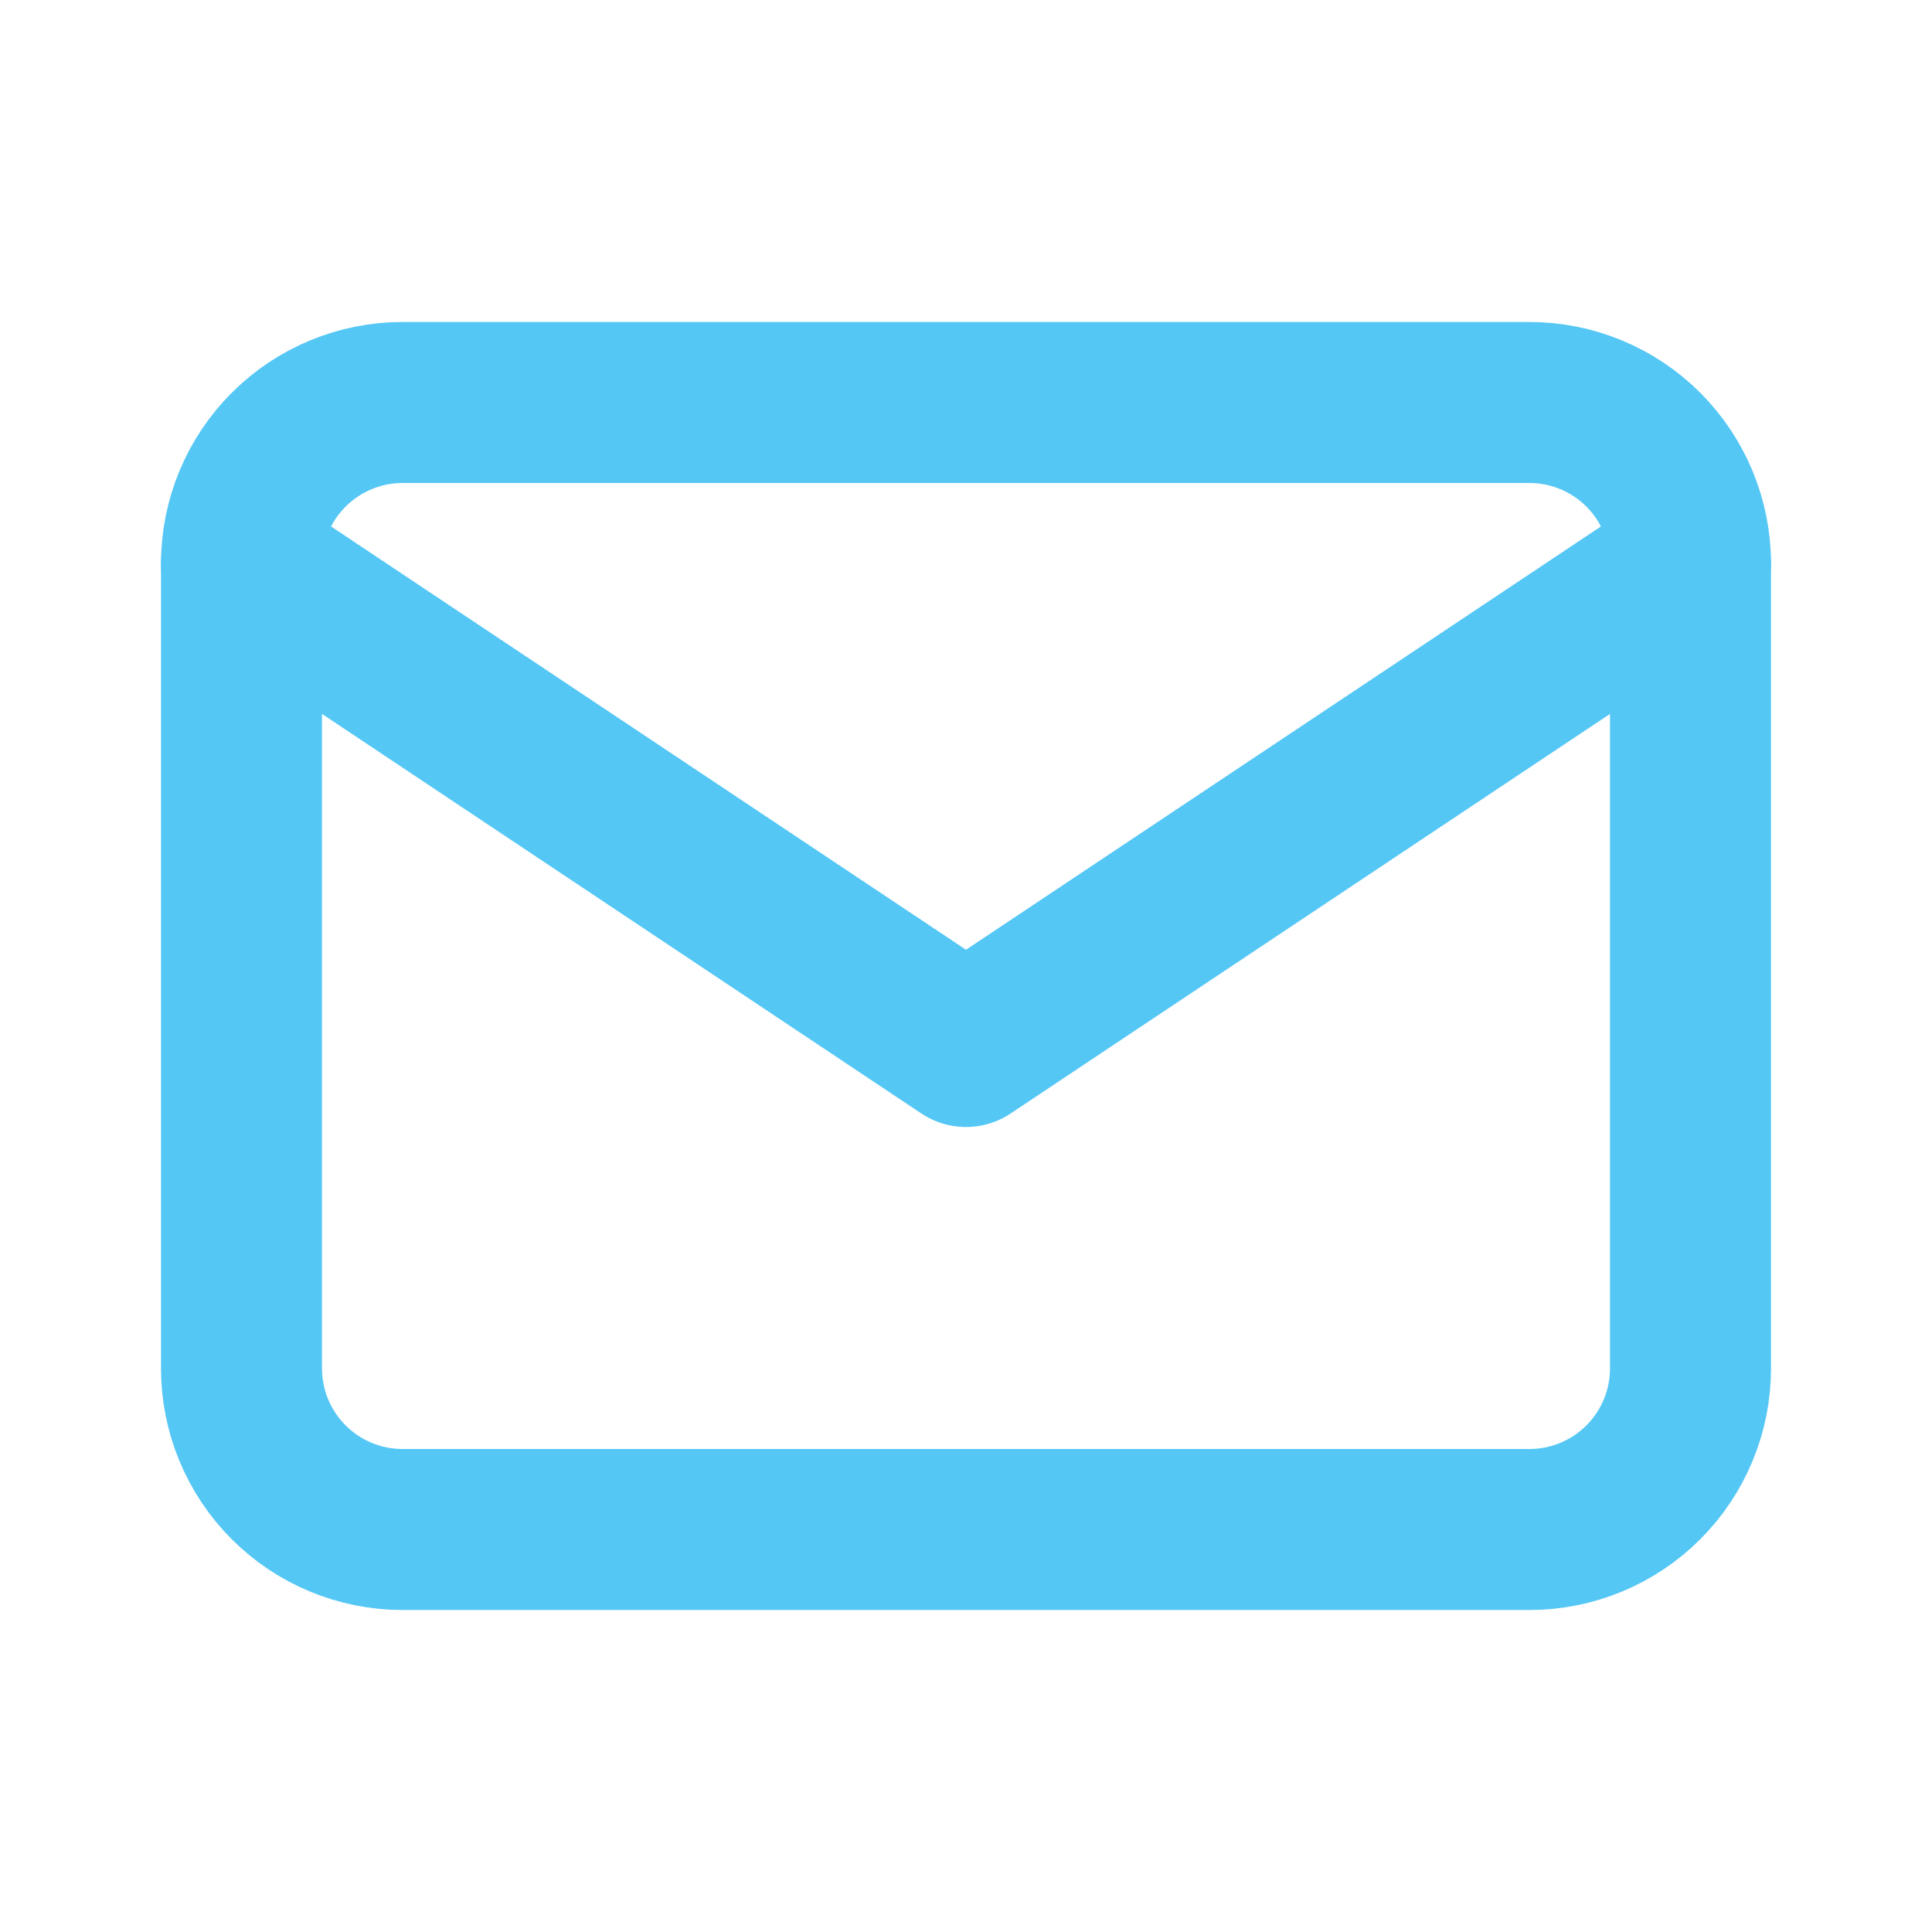
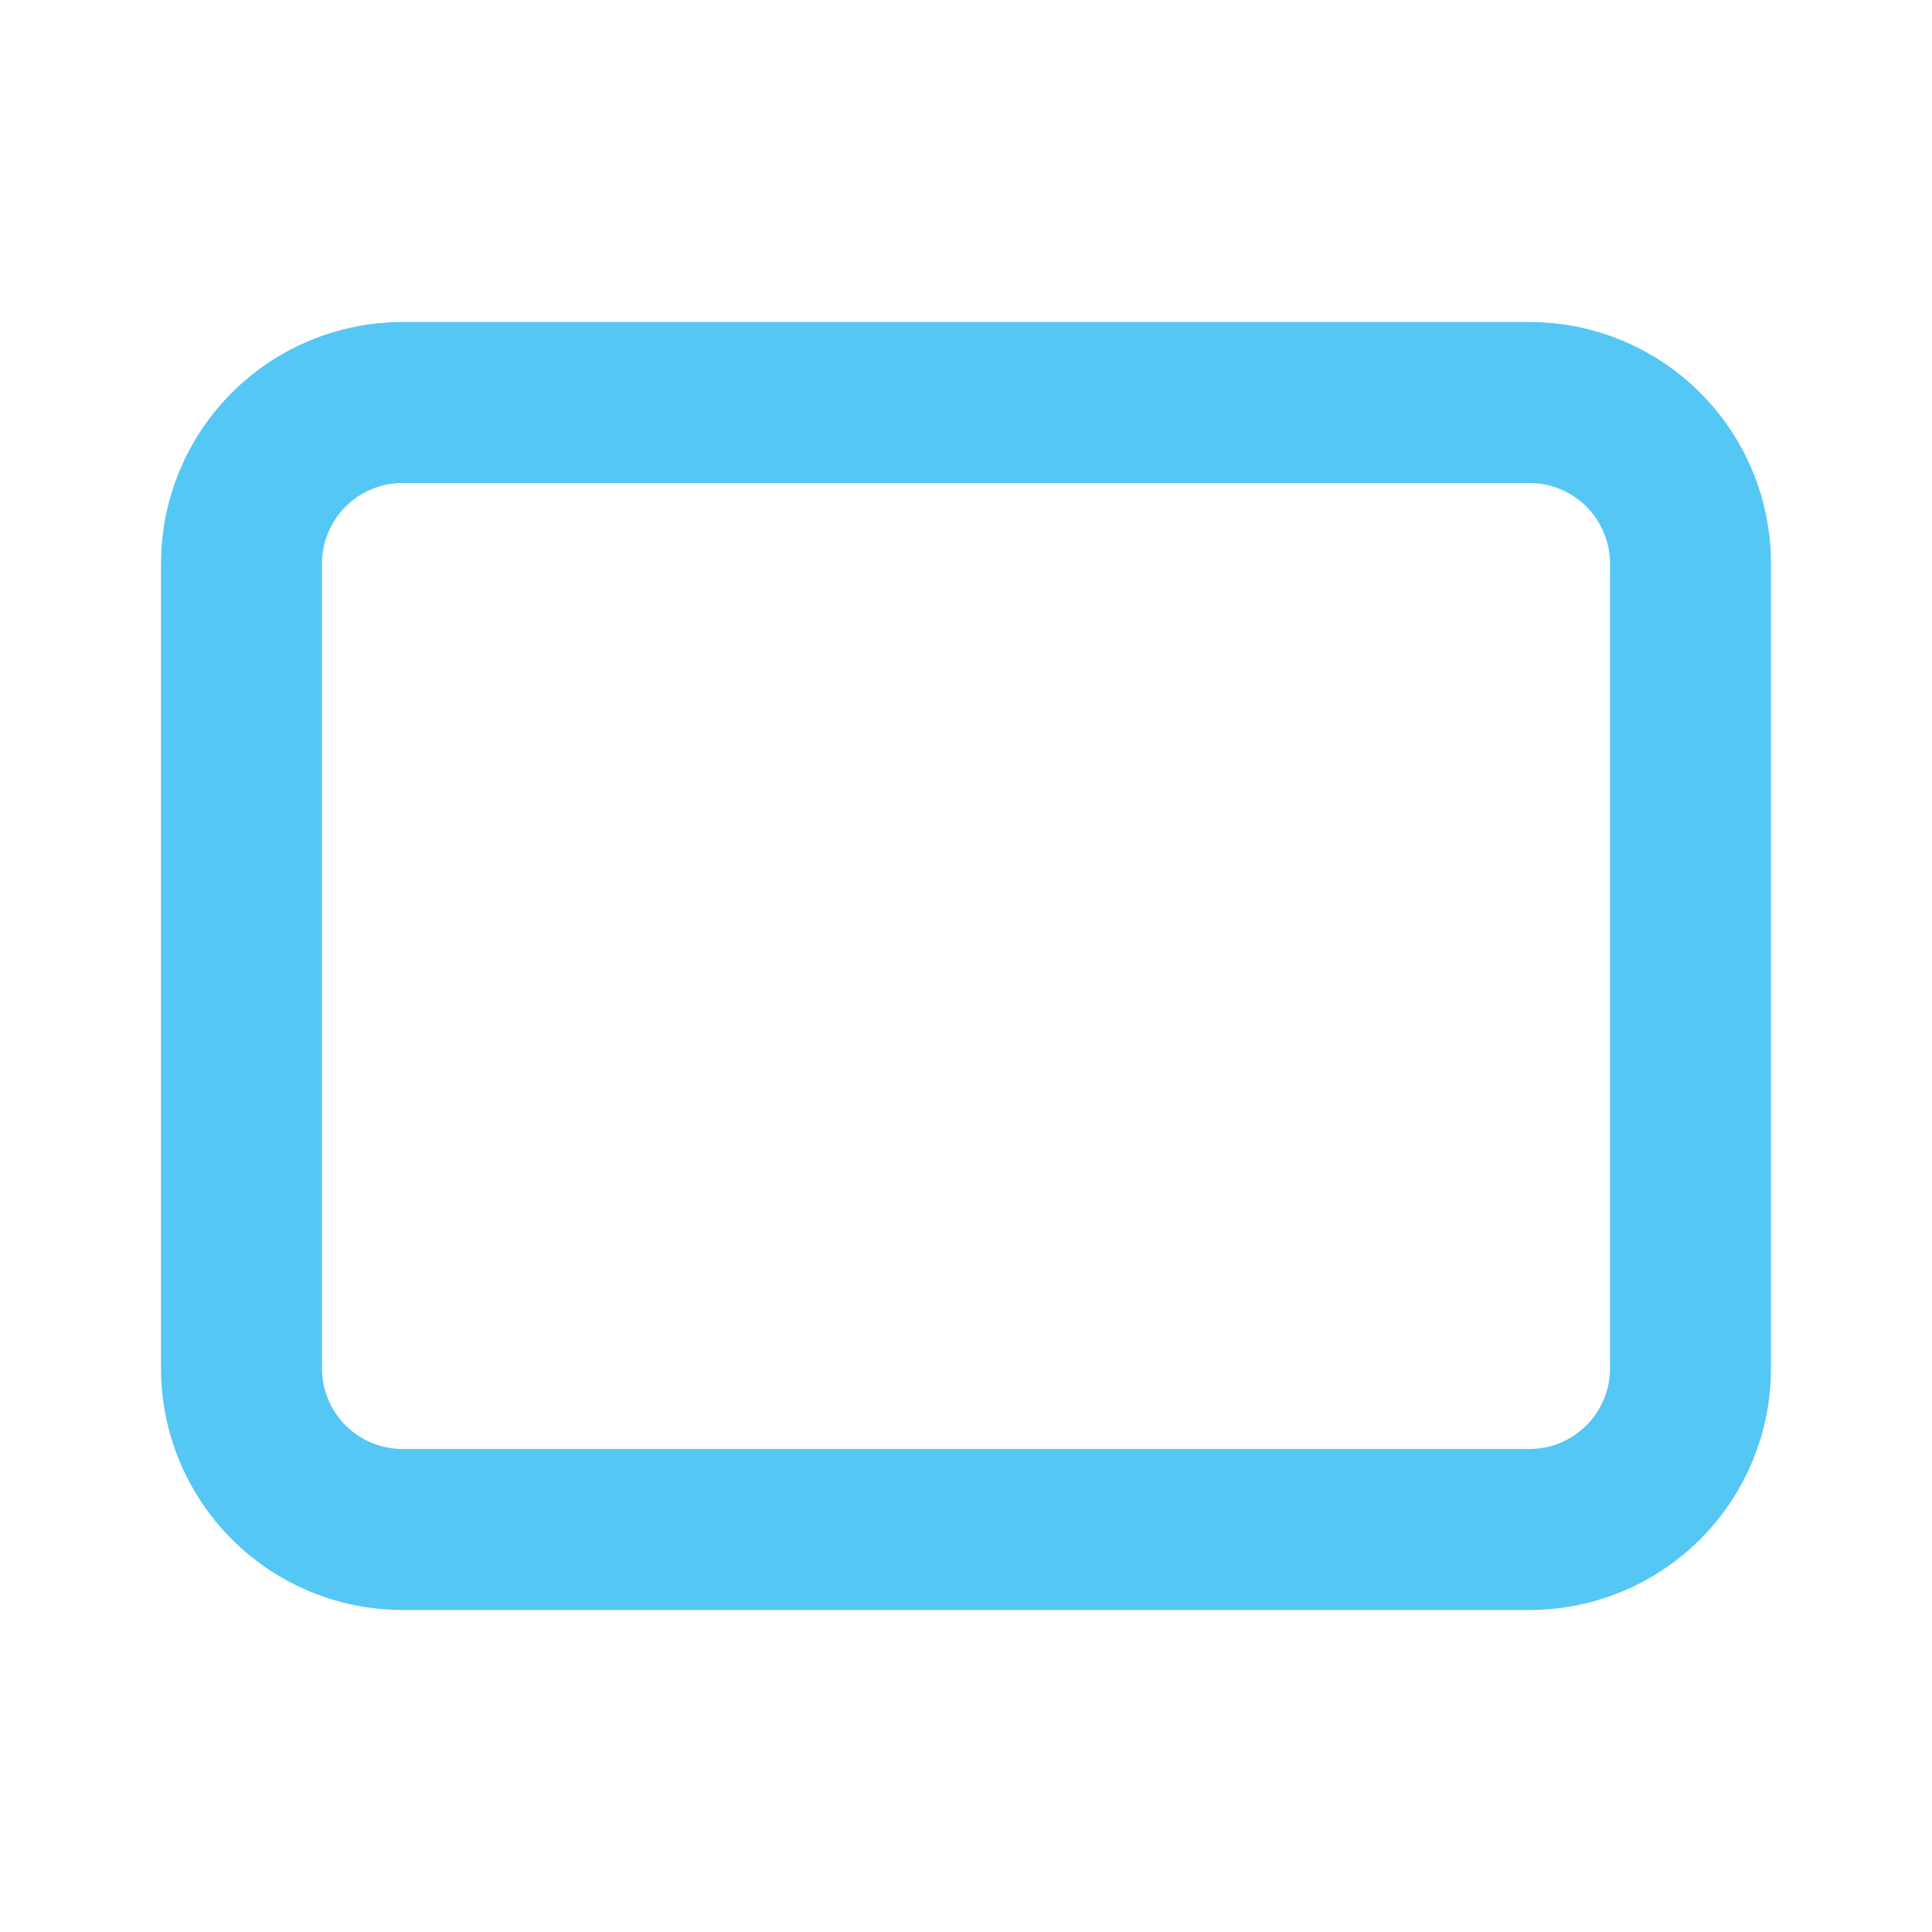
<svg xmlns="http://www.w3.org/2000/svg" width="24" height="24" viewBox="0 0 24 24" fill="none">
  <g clip-path="url(#clip0_3736_30656)">
    <path d="M3 7C3 6.47 3.211 5.961 3.586 5.586C3.961 5.211 4.47 5 5 5H19C19.53 5 20.039 5.211 20.414 5.586C20.789 5.961 21 6.47 21 7V17C21 17.53 20.789 18.039 20.414 18.414C20.039 18.789 19.53 19 19 19H5C4.47 19 3.961 18.789 3.586 18.414C3.211 18.039 3 17.53 3 17V7Z" stroke="#54c7f5" stroke-width="2" stroke-linecap="round" stroke-linejoin="round" />
-     <path d="M3 7L12 13L21 7" stroke="#54c7f5" stroke-width="2" stroke-linecap="round" stroke-linejoin="round" />
  </g>
  <defs>
    <clipPath id="clip0_3736_30656">
      <rect width="24" height="24" fill="white" />
    </clipPath>
  </defs>
</svg>